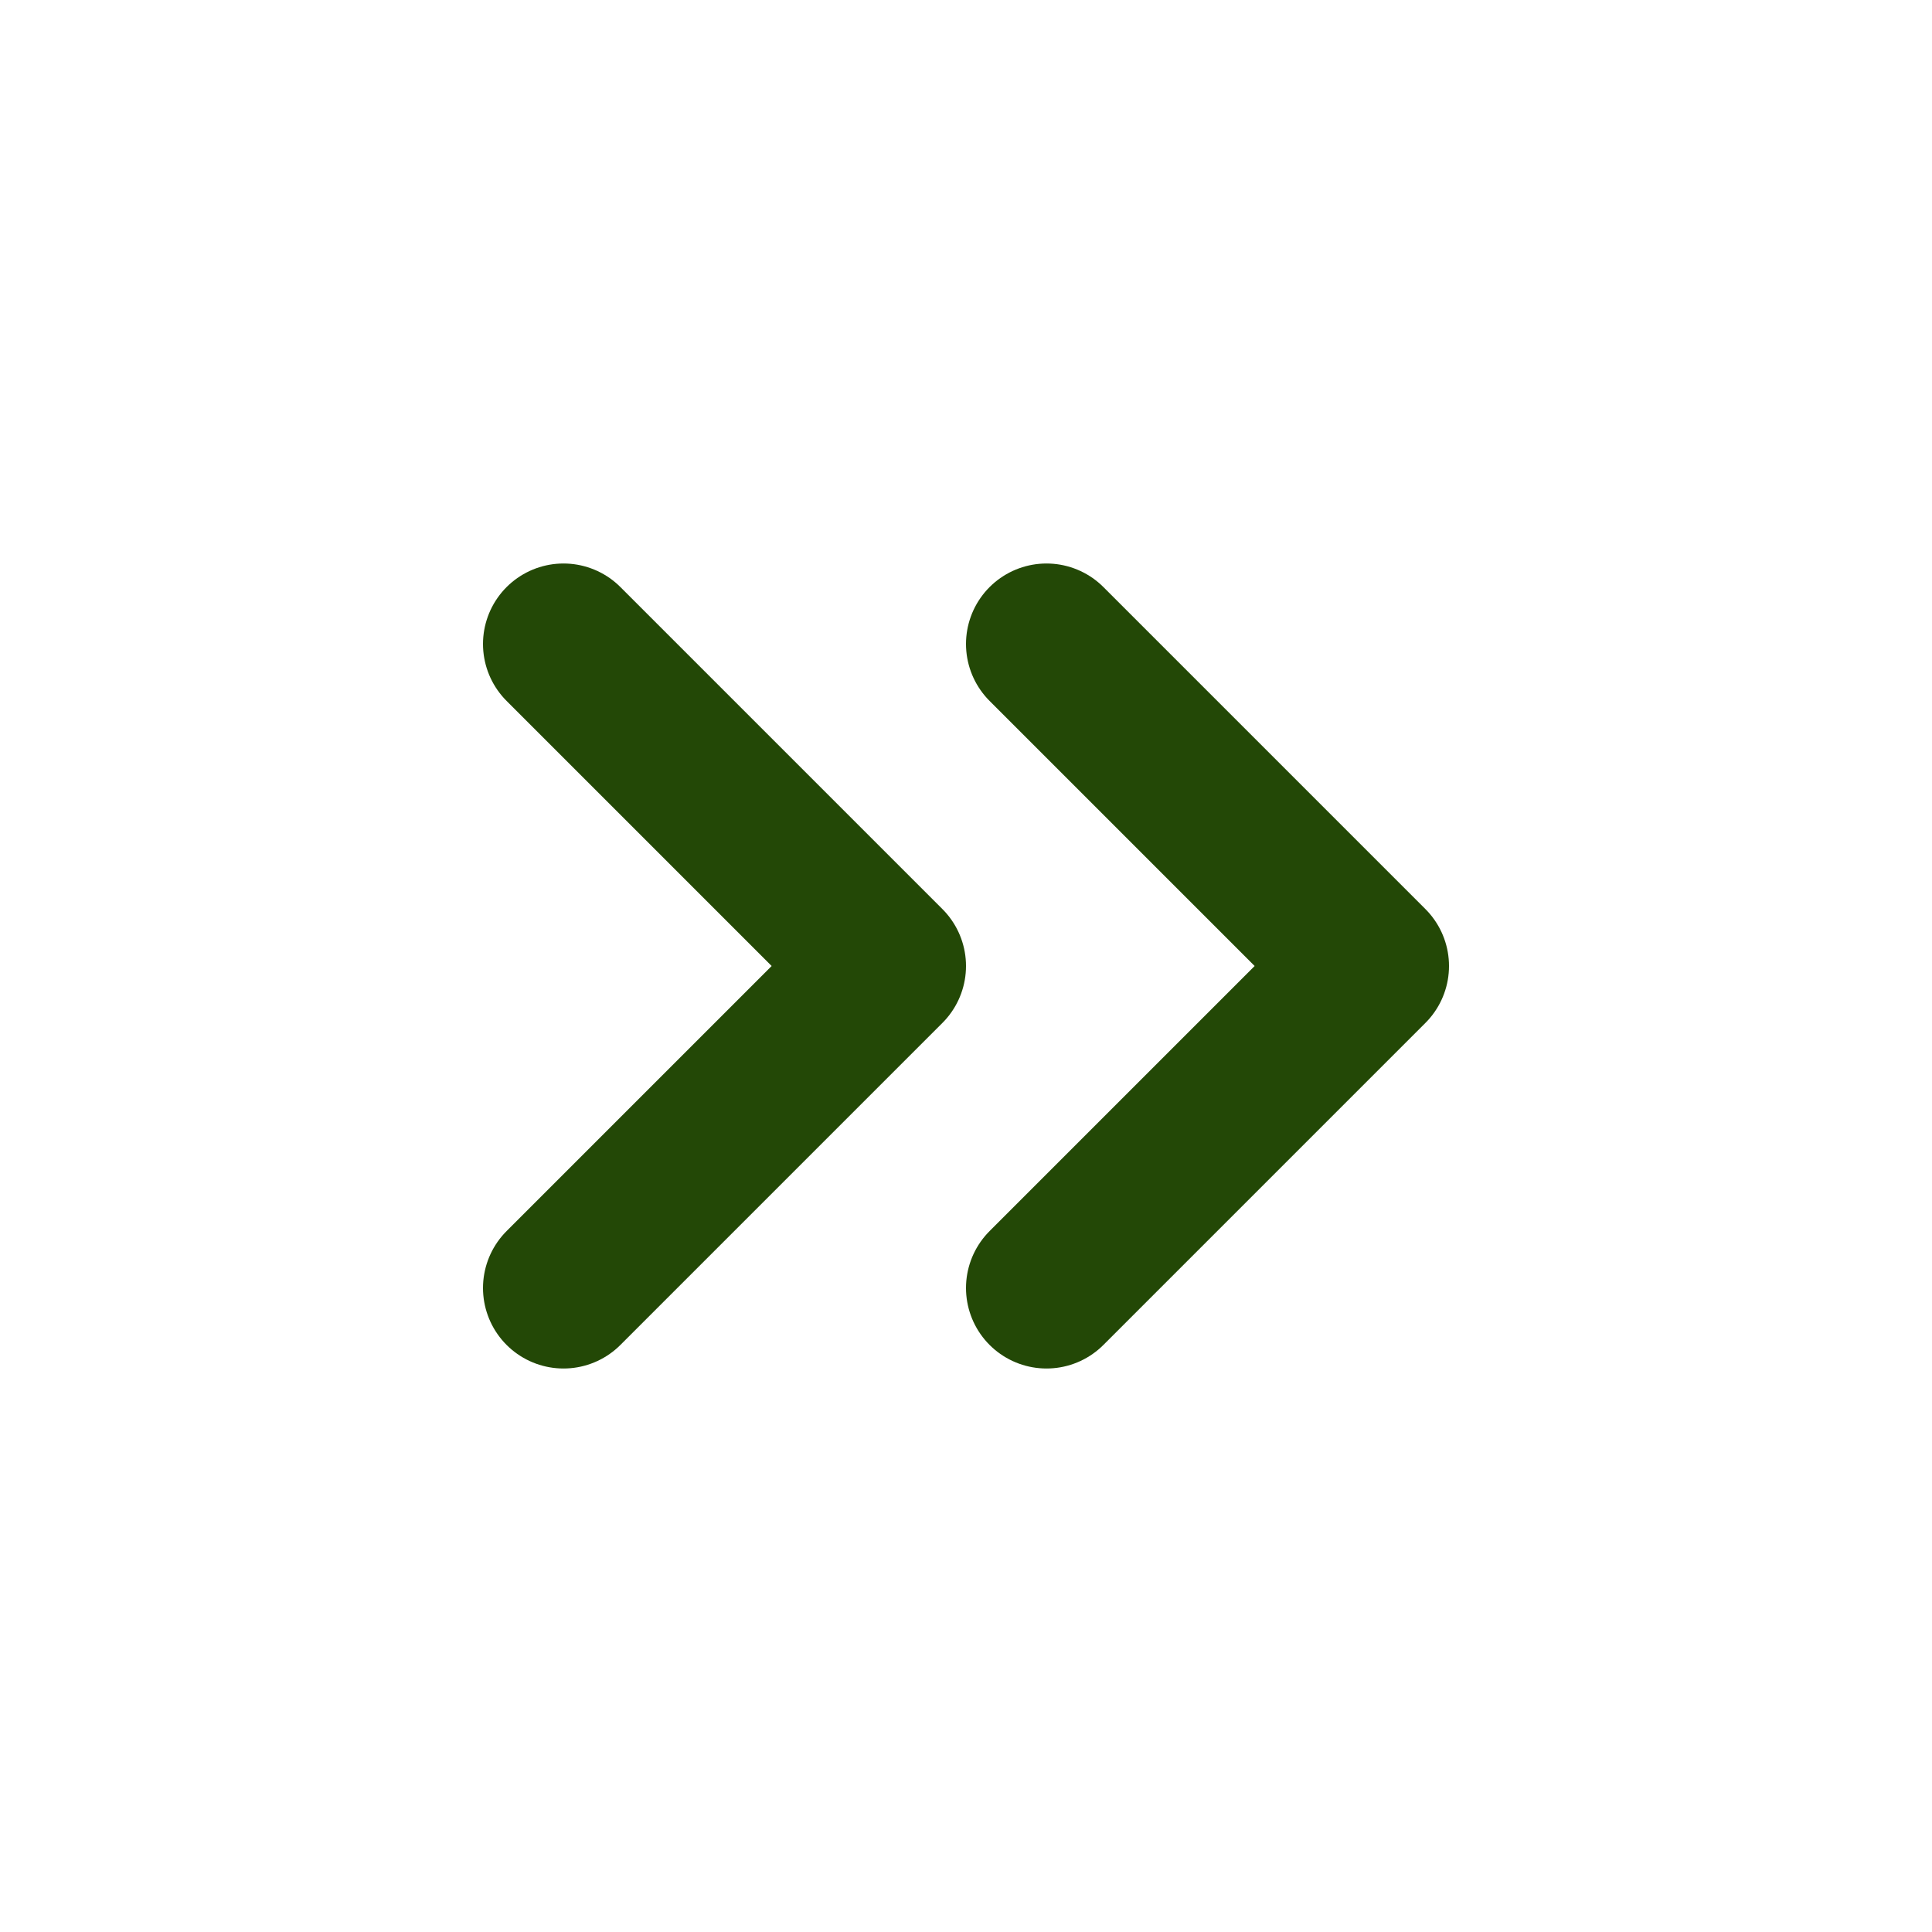
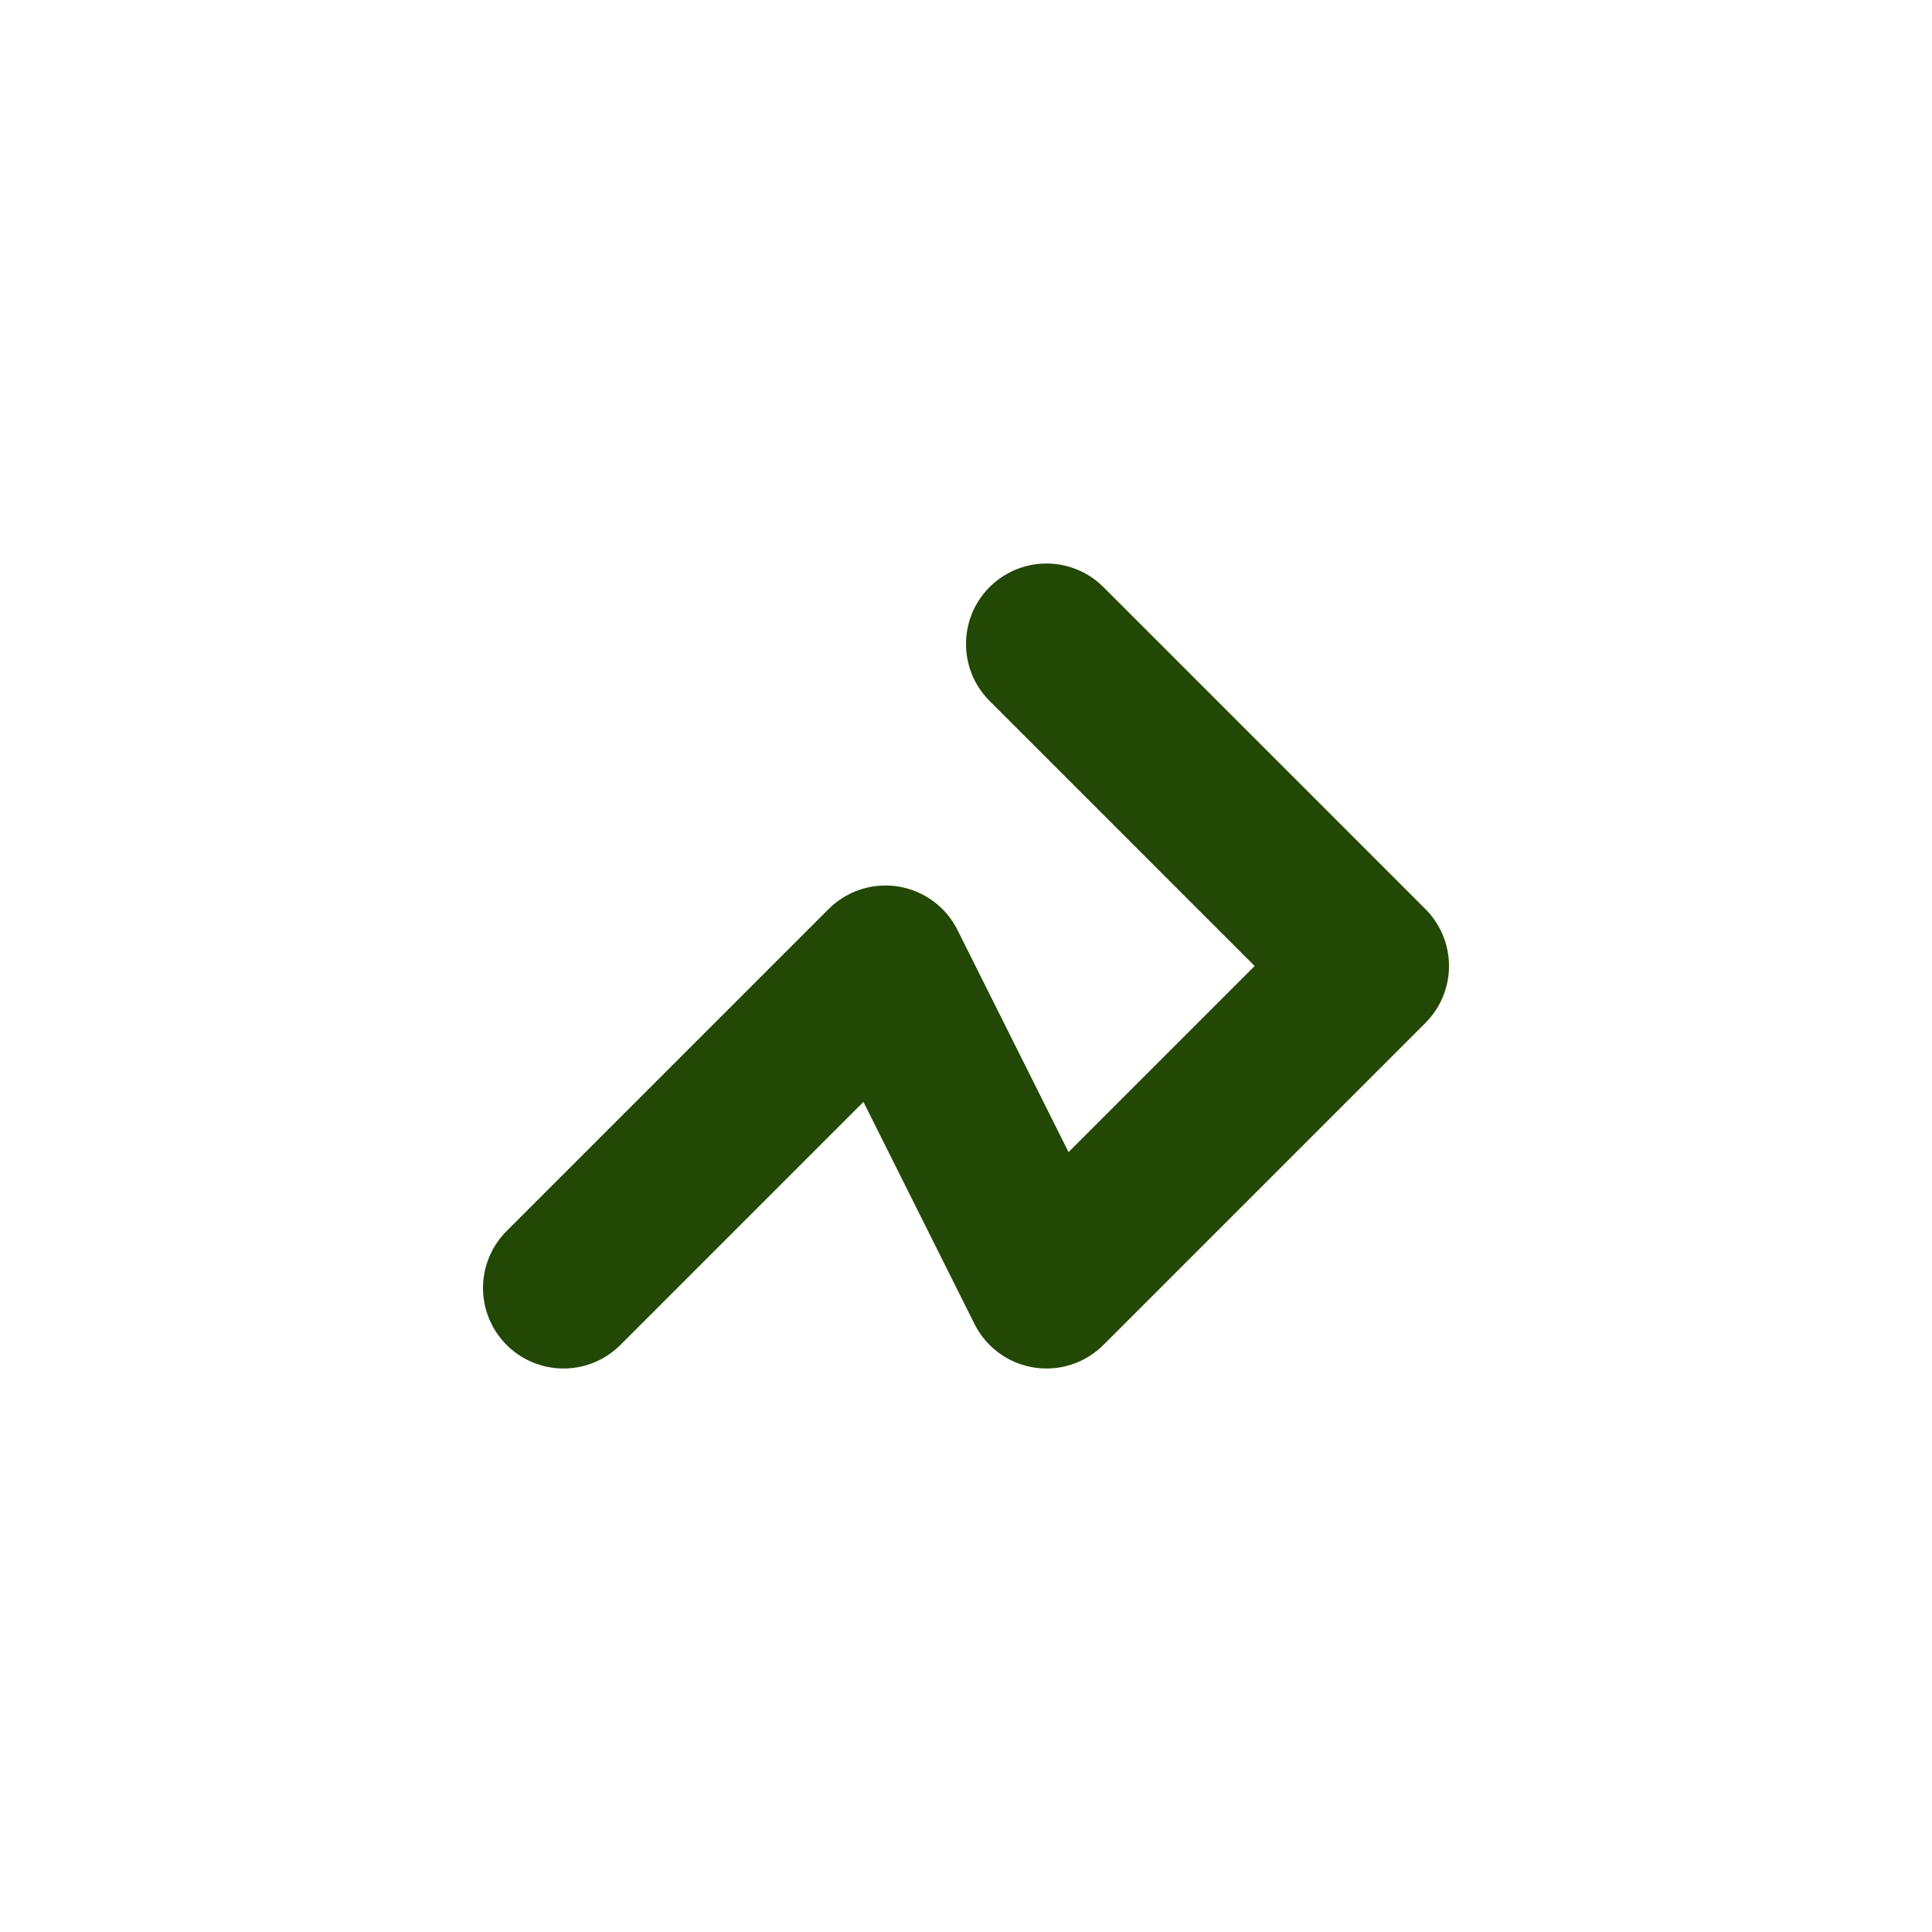
<svg xmlns="http://www.w3.org/2000/svg" width="24" height="24" viewBox="0 0 24 24" fill="none">
-   <path d="M13 8L17 12L13 16M7 8L11 12L7 16" stroke="#234806" stroke-width="2" stroke-linecap="round" stroke-linejoin="round" />
+   <path d="M13 8L17 12L13 16L11 12L7 16" stroke="#234806" stroke-width="2" stroke-linecap="round" stroke-linejoin="round" />
</svg>